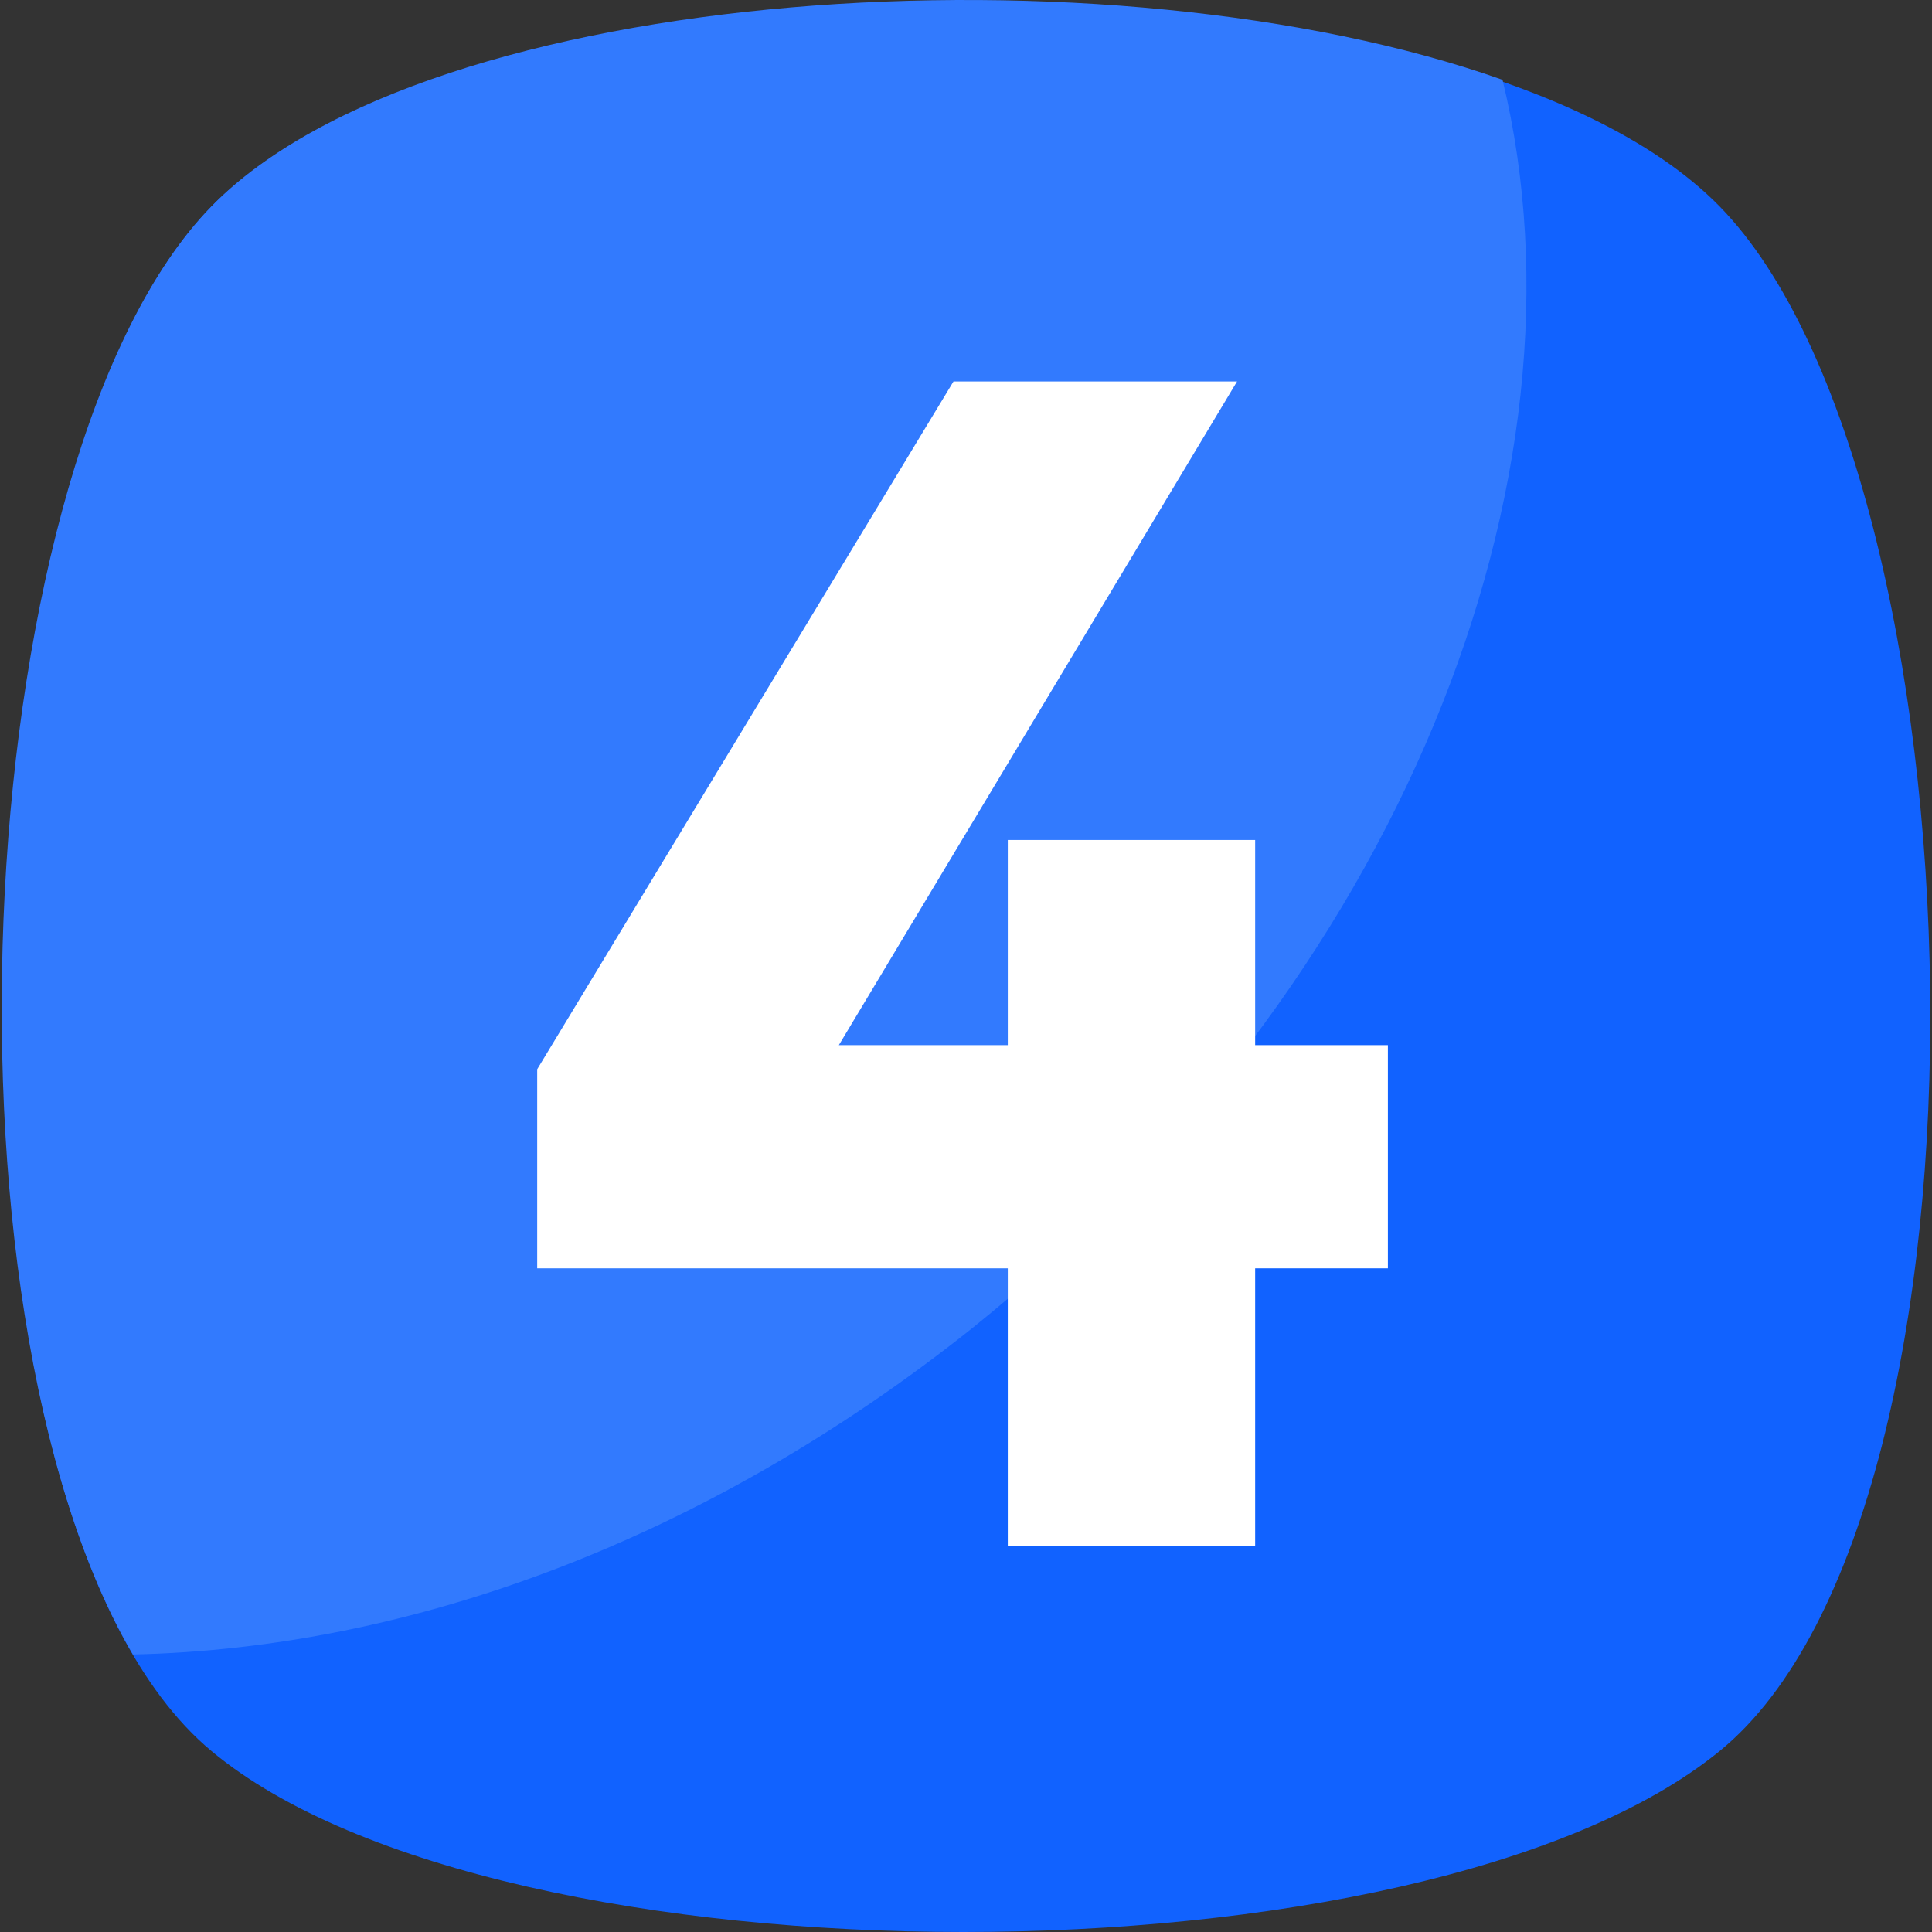
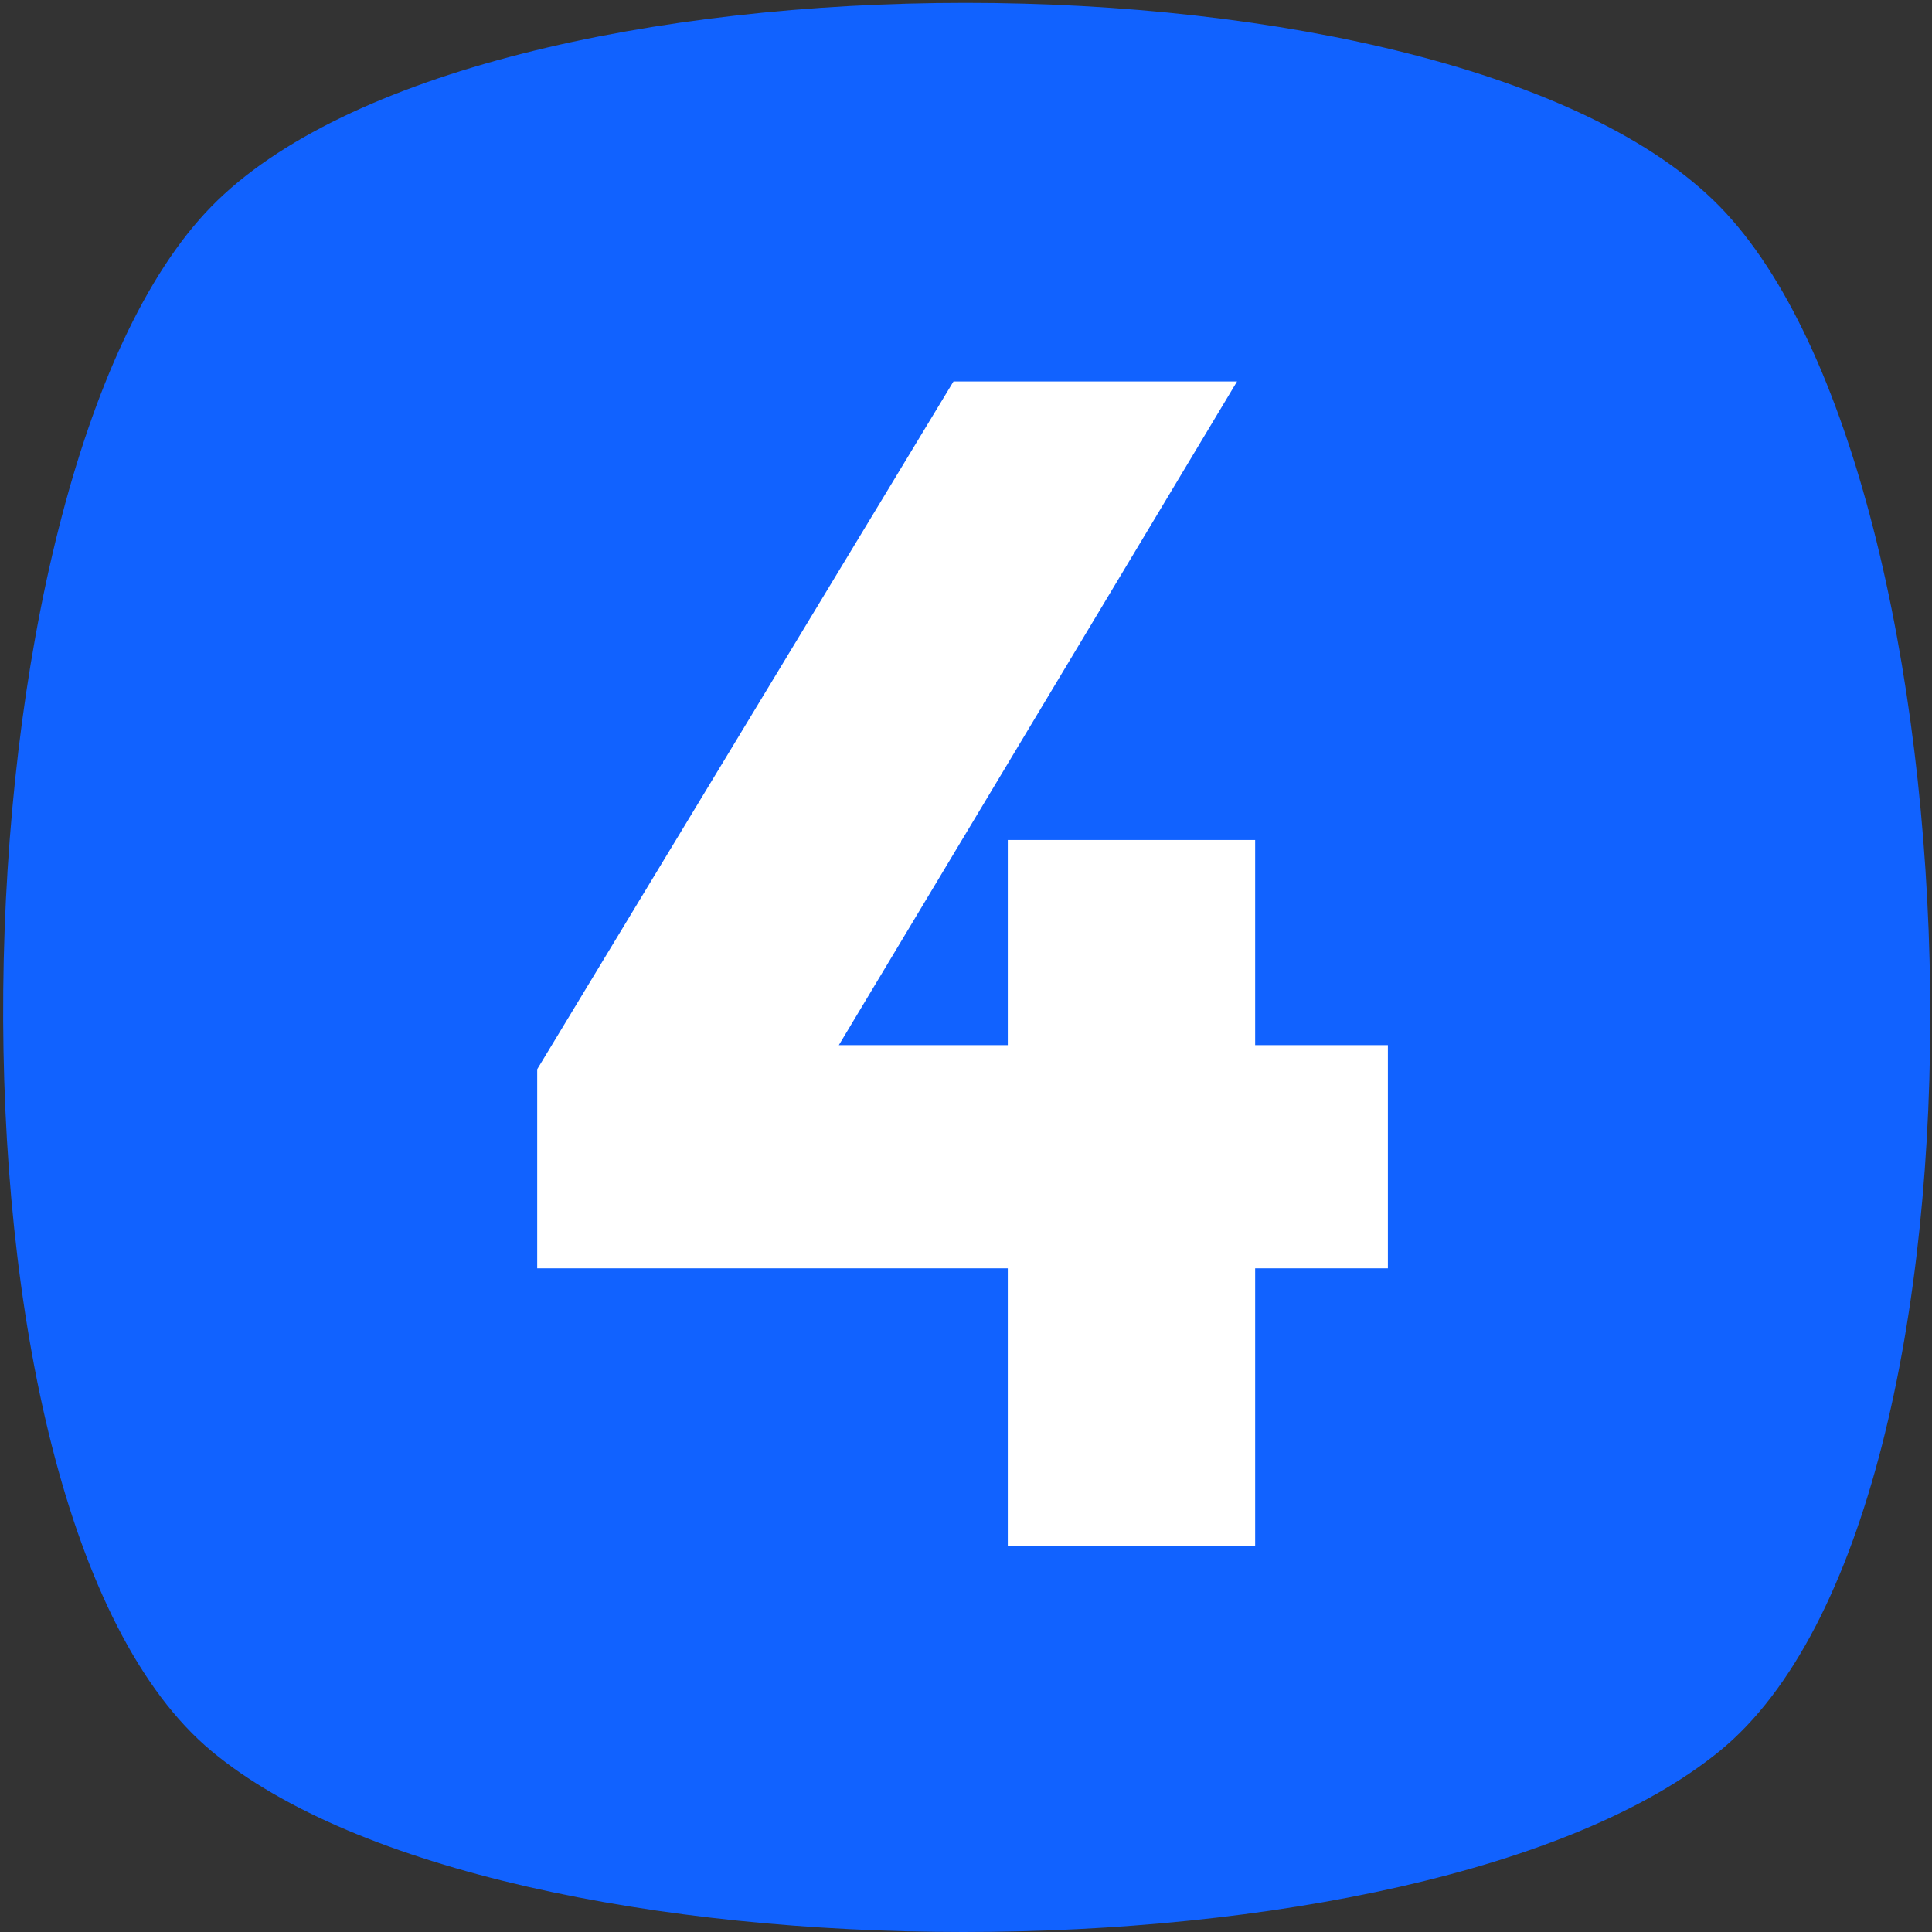
<svg xmlns="http://www.w3.org/2000/svg" version="1.1" width="512" height="512" x="0" y="0" viewBox="0 0 455.431 455.431" style="enable-background:new 0 0 512 512" xml:space="preserve" class="">
  <rect x="0" y="0" width="455.431" height="455.431" fill="#333333" stroke="none" />
  <g>
    <path style="" d="M405.39,412.764c-69.689,56.889-287.289,56.889-355.556,0s-62.578-300.089,0-364.089 s292.978-64,355.556,0S475.079,355.876,405.39,412.764z" fill="#1162ff" data-original="#5ca4da" class="" />
-     <path style="" d="M229.034,313.209c-62.578,49.778-132.267,75.378-197.689,76.8 C-17.01,307.52-7.055,106.987,49.834,48.676c51.2-52.622,211.911-62.578,304.356-29.867 C376.945,112.676,330.012,232.142,229.034,313.209z" fill="#327afe" data-original="#6dafe0" class="" />
    <path style="" d="M237.567,246.364v-48.356h58.311v48.356h31.289v52.622h-31.289v65.422h-58.311v-65.422H126.634 v-46.933L224.767,89.92h66.844l-93.867,156.444L237.567,246.364L237.567,246.364z" fill="#ffffff" data-original="#ffffff" class="" />
    <g> </g>
    <g> </g>
    <g> </g>
    <g> </g>
    <g> </g>
    <g> </g>
    <g> </g>
    <g> </g>
    <g> </g>
    <g> </g>
    <g> </g>
    <g> </g>
    <g> </g>
    <g> </g>
    <g> </g>
  </g>
</svg>